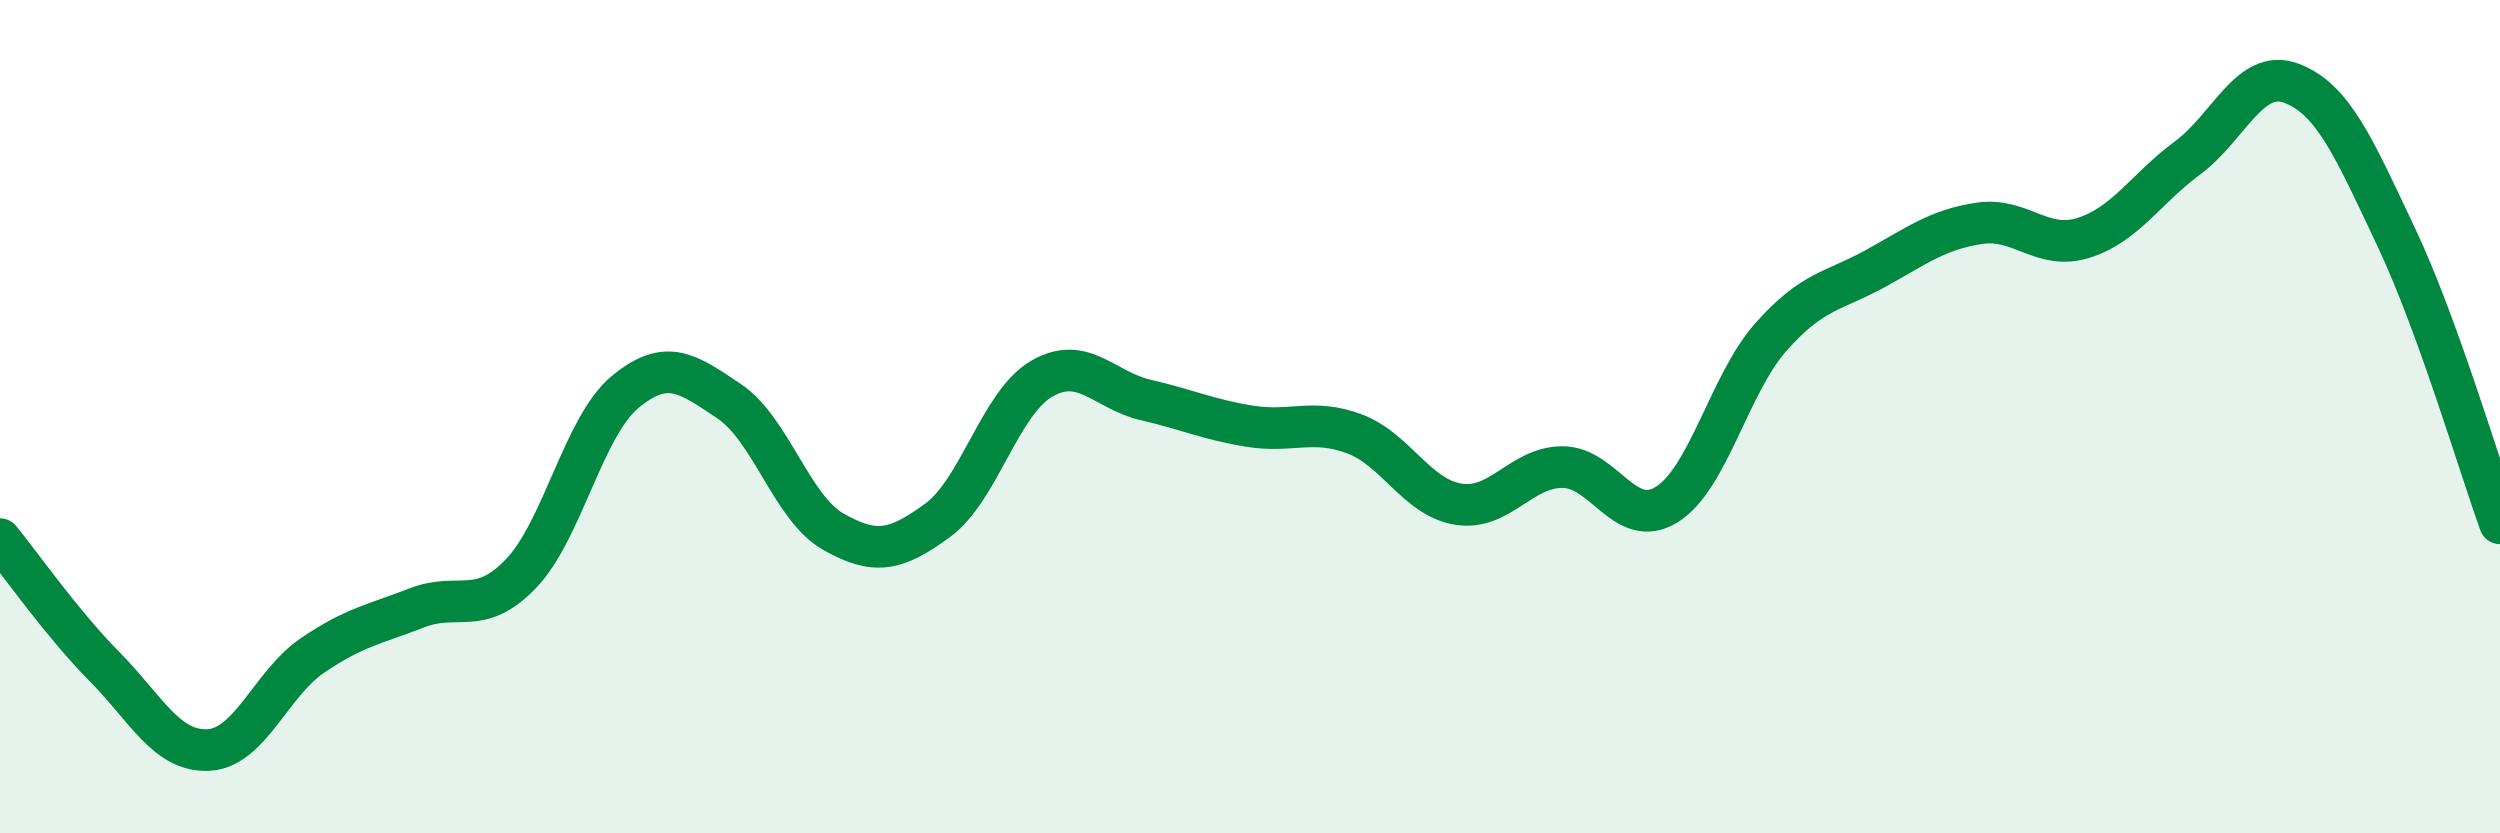
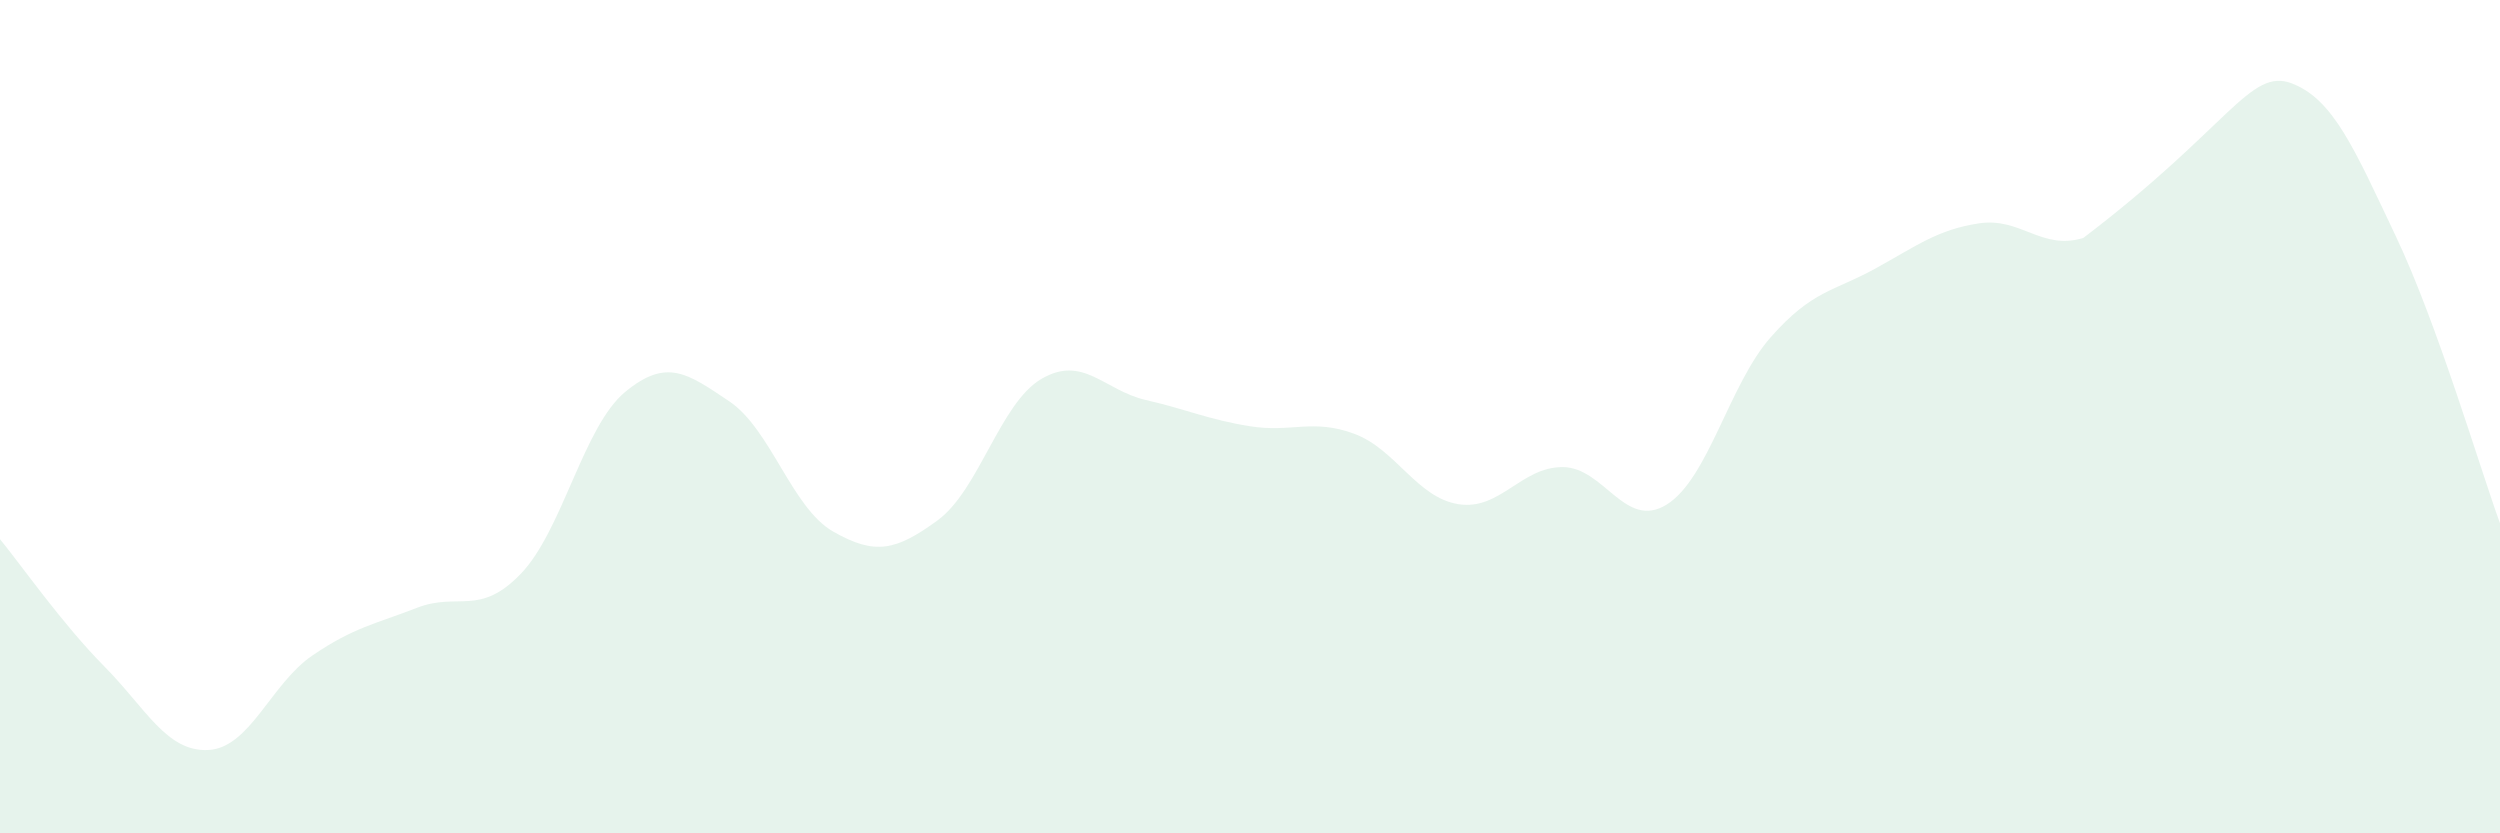
<svg xmlns="http://www.w3.org/2000/svg" width="60" height="20" viewBox="0 0 60 20">
-   <path d="M 0,12.94 C 0.5,13.55 1.5,14.98 2.5,15.99 C 3.5,17 4,18.05 5,18 C 6,17.95 6.5,16.41 7.5,15.73 C 8.5,15.05 9,14.98 10,14.59 C 11,14.2 11.5,14.81 12.5,13.77 C 13.5,12.73 14,10.24 15,9.41 C 16,8.58 16.5,8.96 17.5,9.63 C 18.5,10.3 19,12.19 20,12.76 C 21,13.33 21.5,13.22 22.5,12.49 C 23.5,11.76 24,9.67 25,9.09 C 26,8.51 26.5,9.37 27.5,9.6 C 28.5,9.83 29,10.07 30,10.23 C 31,10.39 31.5,10.04 32.5,10.41 C 33.5,10.78 34,11.94 35,12.1 C 36,12.26 36.5,11.21 37.5,11.21 C 38.5,11.21 39,12.73 40,12.11 C 41,11.49 41.5,9.22 42.5,8.09 C 43.5,6.96 44,7 45,6.45 C 46,5.9 46.5,5.51 47.5,5.36 C 48.5,5.21 49,6.02 50,5.71 C 51,5.4 51.5,4.53 52.5,3.79 C 53.5,3.05 54,1.62 55,2 C 56,2.38 56.5,3.56 57.5,5.67 C 58.5,7.78 59.5,11.18 60,12.56L60 20L0 20Z" fill="#008740" opacity="0.1" stroke-linecap="round" stroke-linejoin="round" />
-   <path d="M 0,12.94 C 0.5,13.55 1.5,14.98 2.5,15.99 C 3.5,17 4,18.05 5,18 C 6,17.95 6.5,16.41 7.5,15.73 C 8.5,15.05 9,14.98 10,14.59 C 11,14.2 11.5,14.81 12.5,13.77 C 13.5,12.73 14,10.24 15,9.41 C 16,8.58 16.5,8.96 17.5,9.63 C 18.5,10.3 19,12.19 20,12.76 C 21,13.33 21.5,13.22 22.5,12.49 C 23.5,11.76 24,9.67 25,9.09 C 26,8.51 26.5,9.37 27.5,9.6 C 28.5,9.83 29,10.07 30,10.23 C 31,10.39 31.5,10.04 32.5,10.41 C 33.5,10.78 34,11.94 35,12.1 C 36,12.26 36.5,11.21 37.5,11.21 C 38.5,11.21 39,12.73 40,12.11 C 41,11.49 41.5,9.22 42.5,8.09 C 43.5,6.96 44,7 45,6.45 C 46,5.9 46.5,5.51 47.5,5.36 C 48.5,5.21 49,6.02 50,5.71 C 51,5.4 51.5,4.53 52.5,3.79 C 53.5,3.05 54,1.62 55,2 C 56,2.38 56.5,3.56 57.5,5.67 C 58.5,7.78 59.5,11.18 60,12.56" stroke="#008740" stroke-width="1" fill="none" stroke-linecap="round" stroke-linejoin="round" />
+   <path d="M 0,12.94 C 0.5,13.55 1.5,14.98 2.5,15.99 C 3.5,17 4,18.05 5,18 C 6,17.95 6.5,16.41 7.5,15.73 C 8.5,15.05 9,14.98 10,14.59 C 11,14.2 11.5,14.81 12.5,13.77 C 13.5,12.73 14,10.24 15,9.41 C 16,8.58 16.5,8.96 17.5,9.63 C 18.5,10.3 19,12.19 20,12.76 C 21,13.33 21.5,13.22 22.5,12.49 C 23.5,11.76 24,9.67 25,9.09 C 26,8.51 26.5,9.37 27.5,9.6 C 28.5,9.83 29,10.07 30,10.23 C 31,10.39 31.5,10.04 32.5,10.41 C 33.5,10.78 34,11.94 35,12.1 C 36,12.26 36.5,11.21 37.5,11.21 C 38.5,11.21 39,12.73 40,12.11 C 41,11.49 41.5,9.22 42.5,8.09 C 43.5,6.96 44,7 45,6.45 C 46,5.9 46.5,5.51 47.5,5.36 C 48.5,5.21 49,6.02 50,5.71 C 53.5,3.05 54,1.62 55,2 C 56,2.38 56.5,3.56 57.5,5.67 C 58.5,7.78 59.5,11.18 60,12.56L60 20L0 20Z" fill="#008740" opacity="0.1" stroke-linecap="round" stroke-linejoin="round" />
</svg>